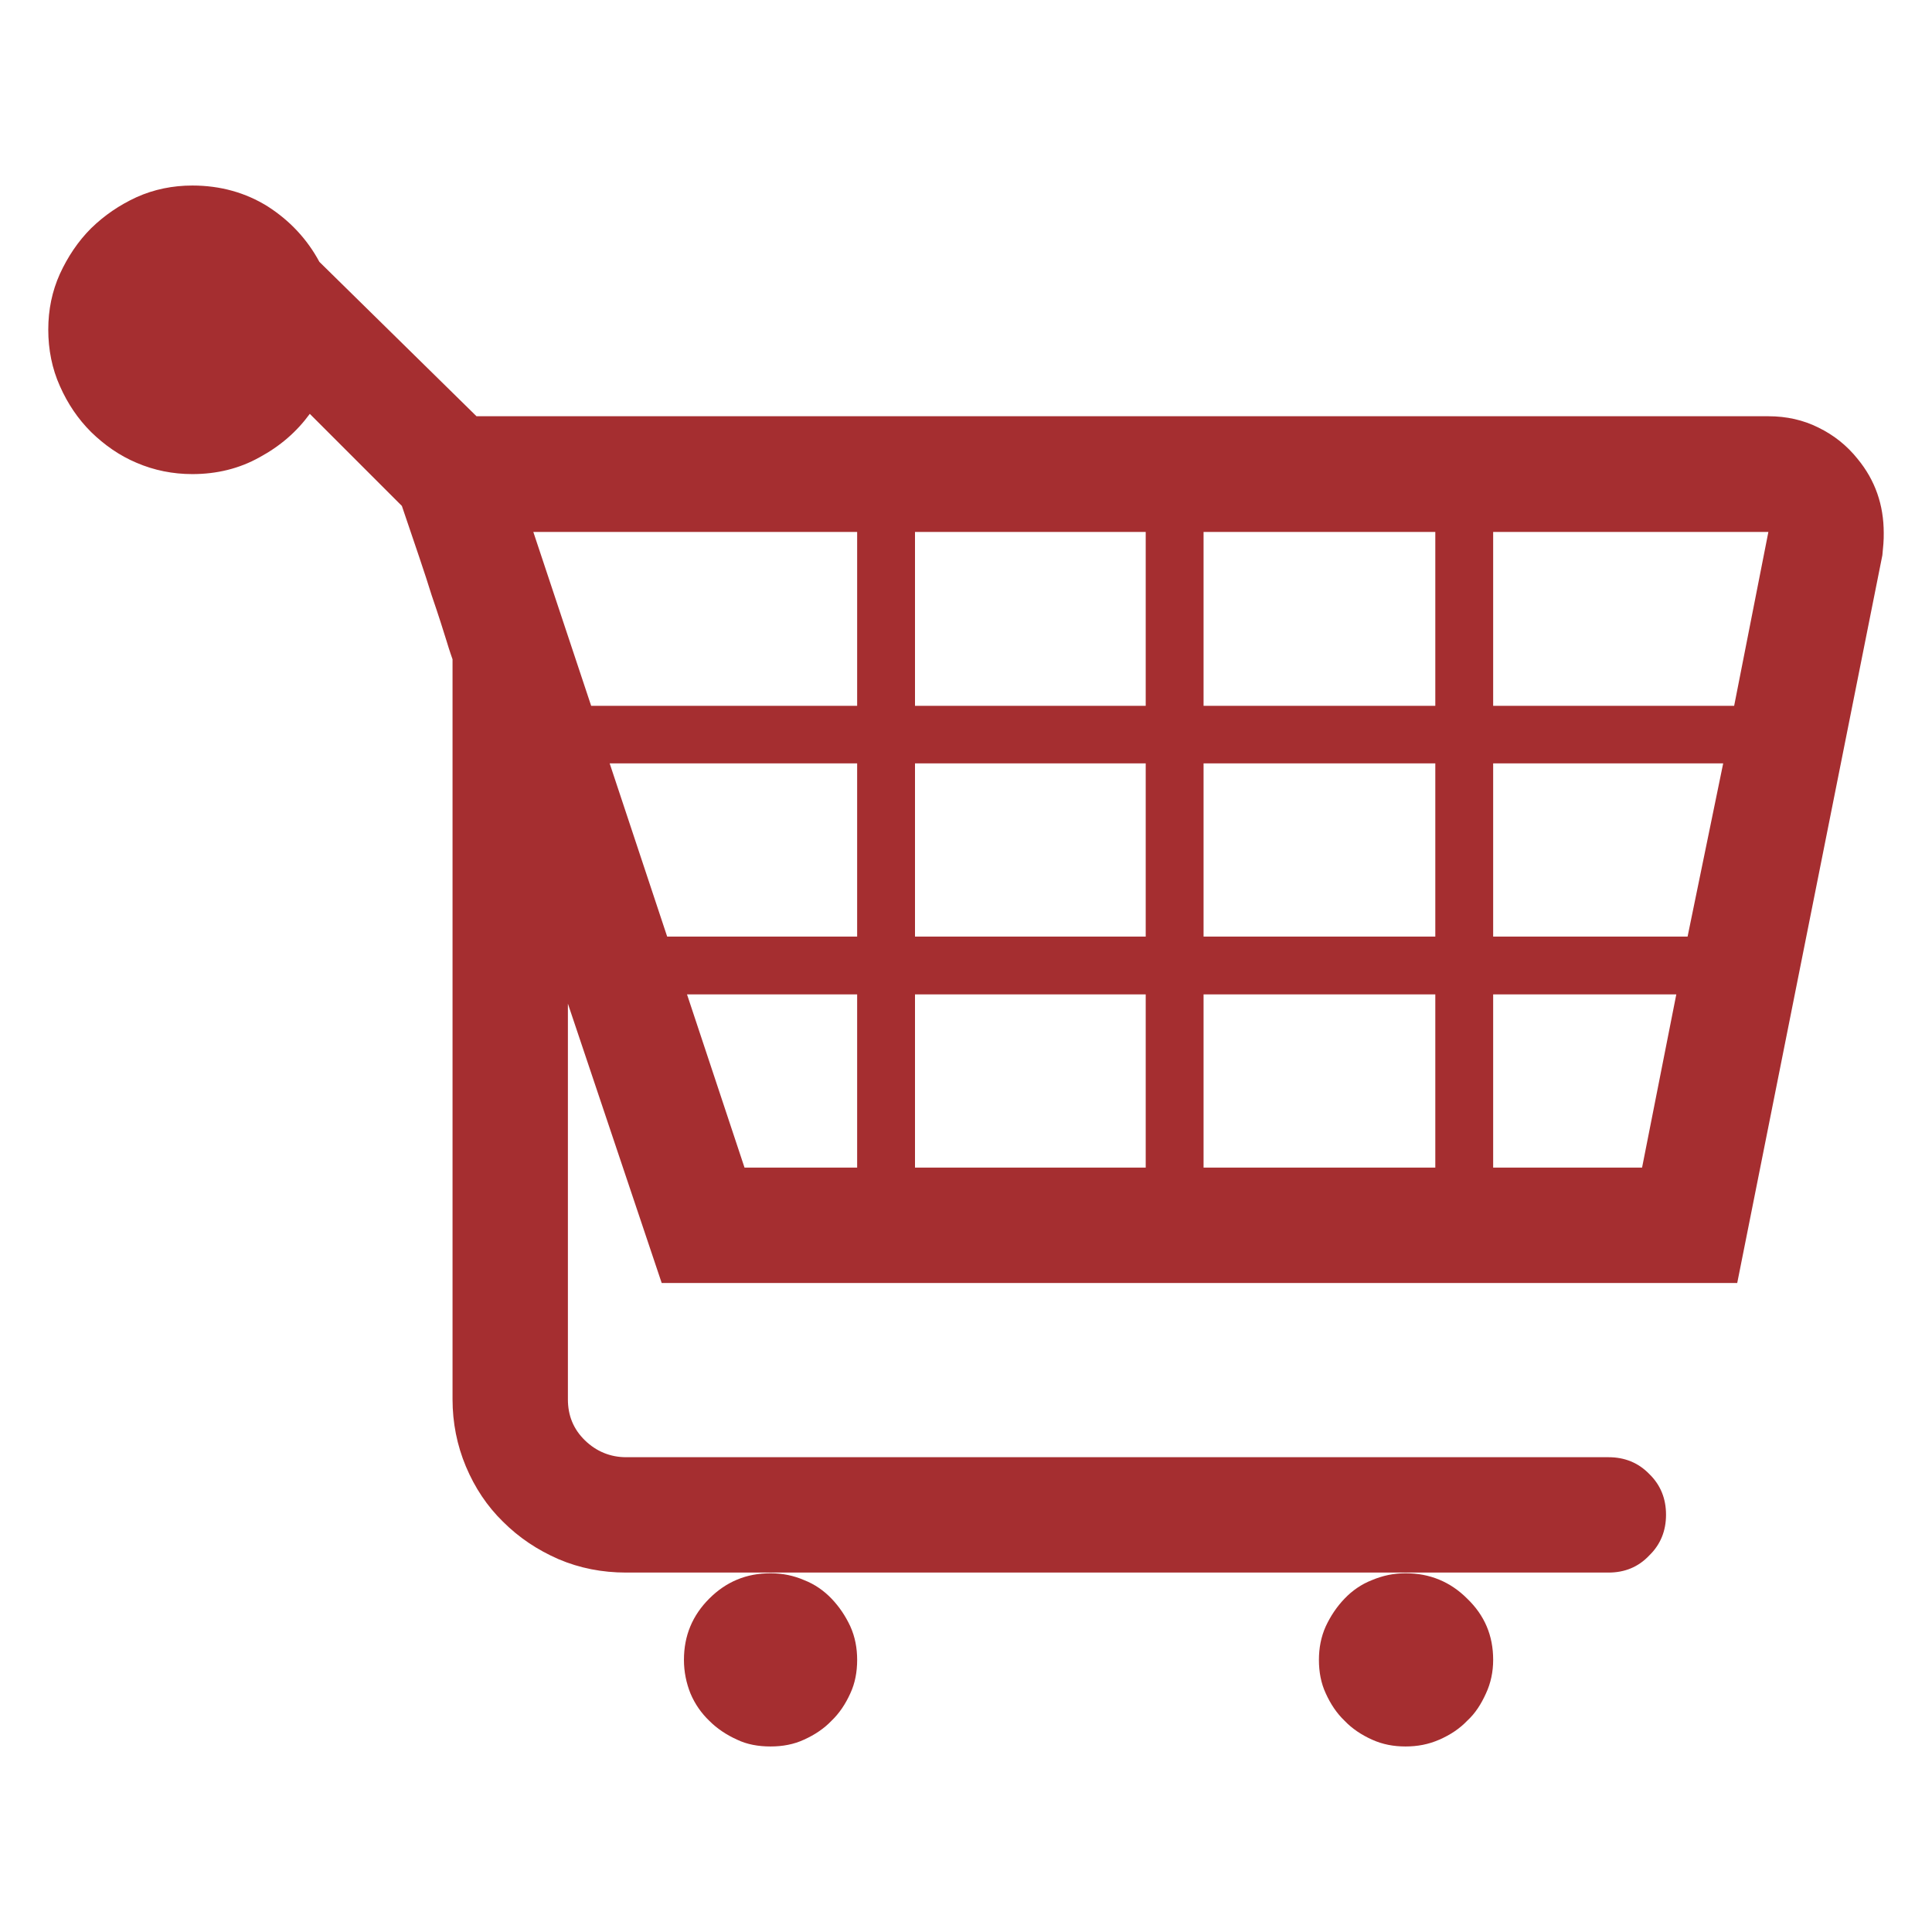
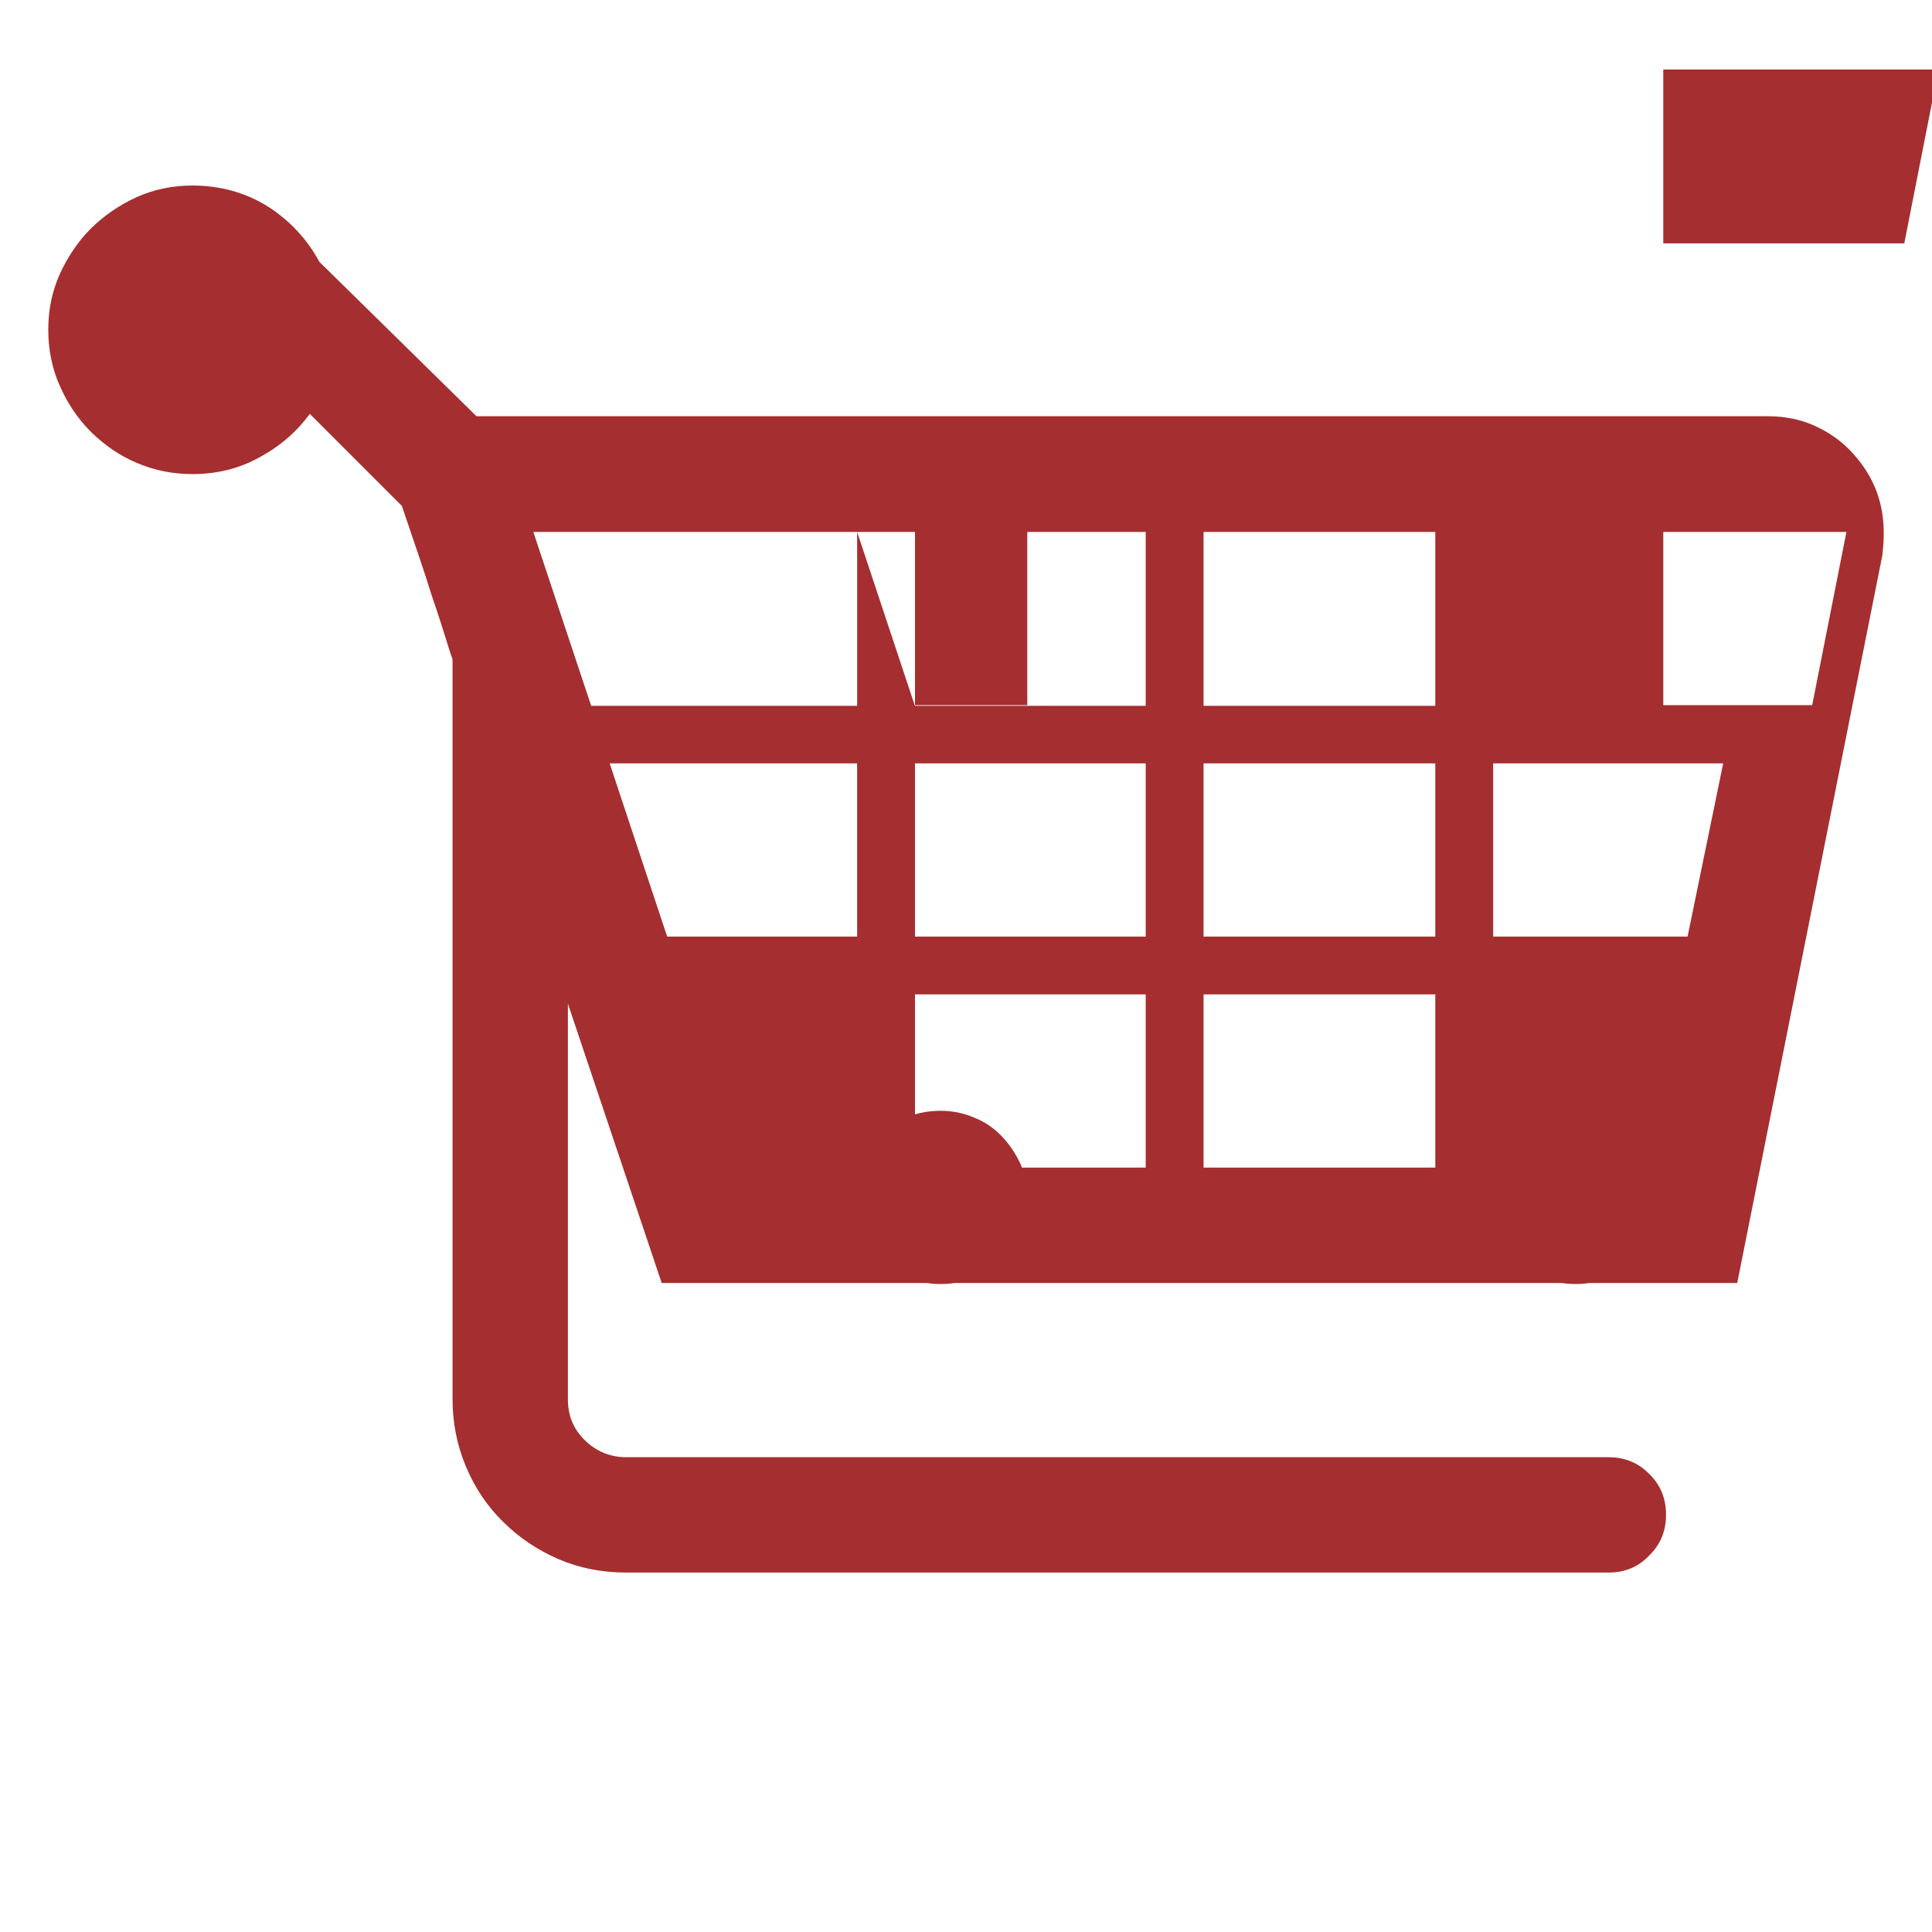
<svg xmlns="http://www.w3.org/2000/svg" xml:space="preserve" width="56.444mm" height="56.444mm" style="shape-rendering:geometricPrecision; text-rendering:geometricPrecision; image-rendering:optimizeQuality; fill-rule:evenodd; clip-rule:evenodd" viewBox="0 0 5644 5644">
  <defs>
    <style type="text/css">       .fil0 {fill:#A52E30;fill-rule:nonzero}     </style>
  </defs>
  <g id="Camada_x0020_1">
-     <path class="fil0" d="M5427 1341c51,62 76,134 76,216 0,10 0,21 -1,32 -1,11 -2,21 -3,33l-424 2126 -3142 0 -274 -816 0 1156c0,47 16,87 50,120 33,32 74,49 120,49l2870 0c47,0 87,16 119,49 33,32 49,72 49,119 0,47 -16,87 -49,119 -32,34 -72,50 -119,50l-2870 0c-70,0 -136,-13 -197,-39 -62,-27 -116,-63 -163,-110 -46,-45 -82,-99 -108,-161 -26,-62 -39,-128 -39,-196l0 -2154 0 -8c-2,-6 -8,-22 -17,-52 -9,-29 -23,-74 -44,-135 -19,-62 -49,-149 -87,-261l-269 -269c-38,52 -86,94 -147,127 -59,33 -125,49 -196,49 -57,0 -112,-11 -163,-33 -50,-21 -94,-52 -133,-90 -38,-38 -68,-82 -91,-134 -23,-51 -34,-107 -34,-165 0,-58 11,-112 34,-163 23,-50 53,-95 91,-133 39,-38 83,-68 133,-91 51,-23 106,-34 163,-34 82,0 156,21 220,61 64,41 115,95 151,162l459 451 3774 0c53,0 102,11 146,33 45,22 83,52 115,92zm-1234 1395l0 -506 -677 0 0 506 677 0zm169 -506l0 506 568 0 104 -506 -672 0zm-2581 0l168 506 555 0 0 -506 -723 0zm892 0l0 506 674 0 0 -506 -674 0zm0 -168l674 0 0 -508 -674 0 0 508zm674 843l-674 0 0 506 674 0 0 -506zm169 0l0 506 677 0 0 -506 -677 0zm0 -843l677 0 0 -508 -677 0 0 508zm-1012 -508l-946 0 169 508 777 0 0 -508zm-497 1351l168 506 329 0 0 -506 -497 0zm2355 506l435 0 100 -506 -535 0 0 506zm704 -1349l100 -508 -804 0 0 508 704 0zm-3068 2787c0,-71 25,-130 74,-179 49,-49 108,-74 179,-74 35,0 68,7 98,20 31,12 58,31 80,54 23,24 41,51 55,81 14,31 20,64 20,98 0,35 -6,68 -20,98 -14,31 -32,58 -55,80 -22,23 -49,41 -80,55 -30,14 -63,20 -98,20 -36,0 -69,-6 -98,-20 -31,-14 -58,-32 -81,-55 -23,-22 -42,-49 -55,-80 -12,-30 -19,-63 -19,-98zm1855 0c0,-34 6,-67 20,-98 14,-30 32,-57 55,-81 22,-23 49,-42 80,-54 31,-13 63,-20 98,-20 71,0 131,25 180,74 51,49 76,108 76,179 0,35 -7,68 -21,98 -14,31 -31,58 -55,80 -22,23 -49,41 -81,55 -32,14 -64,20 -99,20 -35,0 -67,-6 -98,-20 -31,-14 -58,-32 -80,-55 -23,-22 -41,-49 -55,-80 -14,-30 -20,-63 -20,-98z" />
+     <path class="fil0" d="M5427 1341c51,62 76,134 76,216 0,10 0,21 -1,32 -1,11 -2,21 -3,33l-424 2126 -3142 0 -274 -816 0 1156c0,47 16,87 50,120 33,32 74,49 120,49l2870 0c47,0 87,16 119,49 33,32 49,72 49,119 0,47 -16,87 -49,119 -32,34 -72,50 -119,50l-2870 0c-70,0 -136,-13 -197,-39 -62,-27 -116,-63 -163,-110 -46,-45 -82,-99 -108,-161 -26,-62 -39,-128 -39,-196l0 -2154 0 -8c-2,-6 -8,-22 -17,-52 -9,-29 -23,-74 -44,-135 -19,-62 -49,-149 -87,-261l-269 -269c-38,52 -86,94 -147,127 -59,33 -125,49 -196,49 -57,0 -112,-11 -163,-33 -50,-21 -94,-52 -133,-90 -38,-38 -68,-82 -91,-134 -23,-51 -34,-107 -34,-165 0,-58 11,-112 34,-163 23,-50 53,-95 91,-133 39,-38 83,-68 133,-91 51,-23 106,-34 163,-34 82,0 156,21 220,61 64,41 115,95 151,162l459 451 3774 0c53,0 102,11 146,33 45,22 83,52 115,92zm-1234 1395l0 -506 -677 0 0 506 677 0zm169 -506l0 506 568 0 104 -506 -672 0zm-2581 0l168 506 555 0 0 -506 -723 0zm892 0l0 506 674 0 0 -506 -674 0zm0 -168l674 0 0 -508 -674 0 0 508zm674 843l-674 0 0 506 674 0 0 -506zm169 0l0 506 677 0 0 -506 -677 0zm0 -843l677 0 0 -508 -677 0 0 508zm-1012 -508l-946 0 169 508 777 0 0 -508zl168 506 329 0 0 -506 -497 0zm2355 506l435 0 100 -506 -535 0 0 506zm704 -1349l100 -508 -804 0 0 508 704 0zm-3068 2787c0,-71 25,-130 74,-179 49,-49 108,-74 179,-74 35,0 68,7 98,20 31,12 58,31 80,54 23,24 41,51 55,81 14,31 20,64 20,98 0,35 -6,68 -20,98 -14,31 -32,58 -55,80 -22,23 -49,41 -80,55 -30,14 -63,20 -98,20 -36,0 -69,-6 -98,-20 -31,-14 -58,-32 -81,-55 -23,-22 -42,-49 -55,-80 -12,-30 -19,-63 -19,-98zm1855 0c0,-34 6,-67 20,-98 14,-30 32,-57 55,-81 22,-23 49,-42 80,-54 31,-13 63,-20 98,-20 71,0 131,25 180,74 51,49 76,108 76,179 0,35 -7,68 -21,98 -14,31 -31,58 -55,80 -22,23 -49,41 -81,55 -32,14 -64,20 -99,20 -35,0 -67,-6 -98,-20 -31,-14 -58,-32 -80,-55 -23,-22 -41,-49 -55,-80 -14,-30 -20,-63 -20,-98z" />
  </g>
</svg>